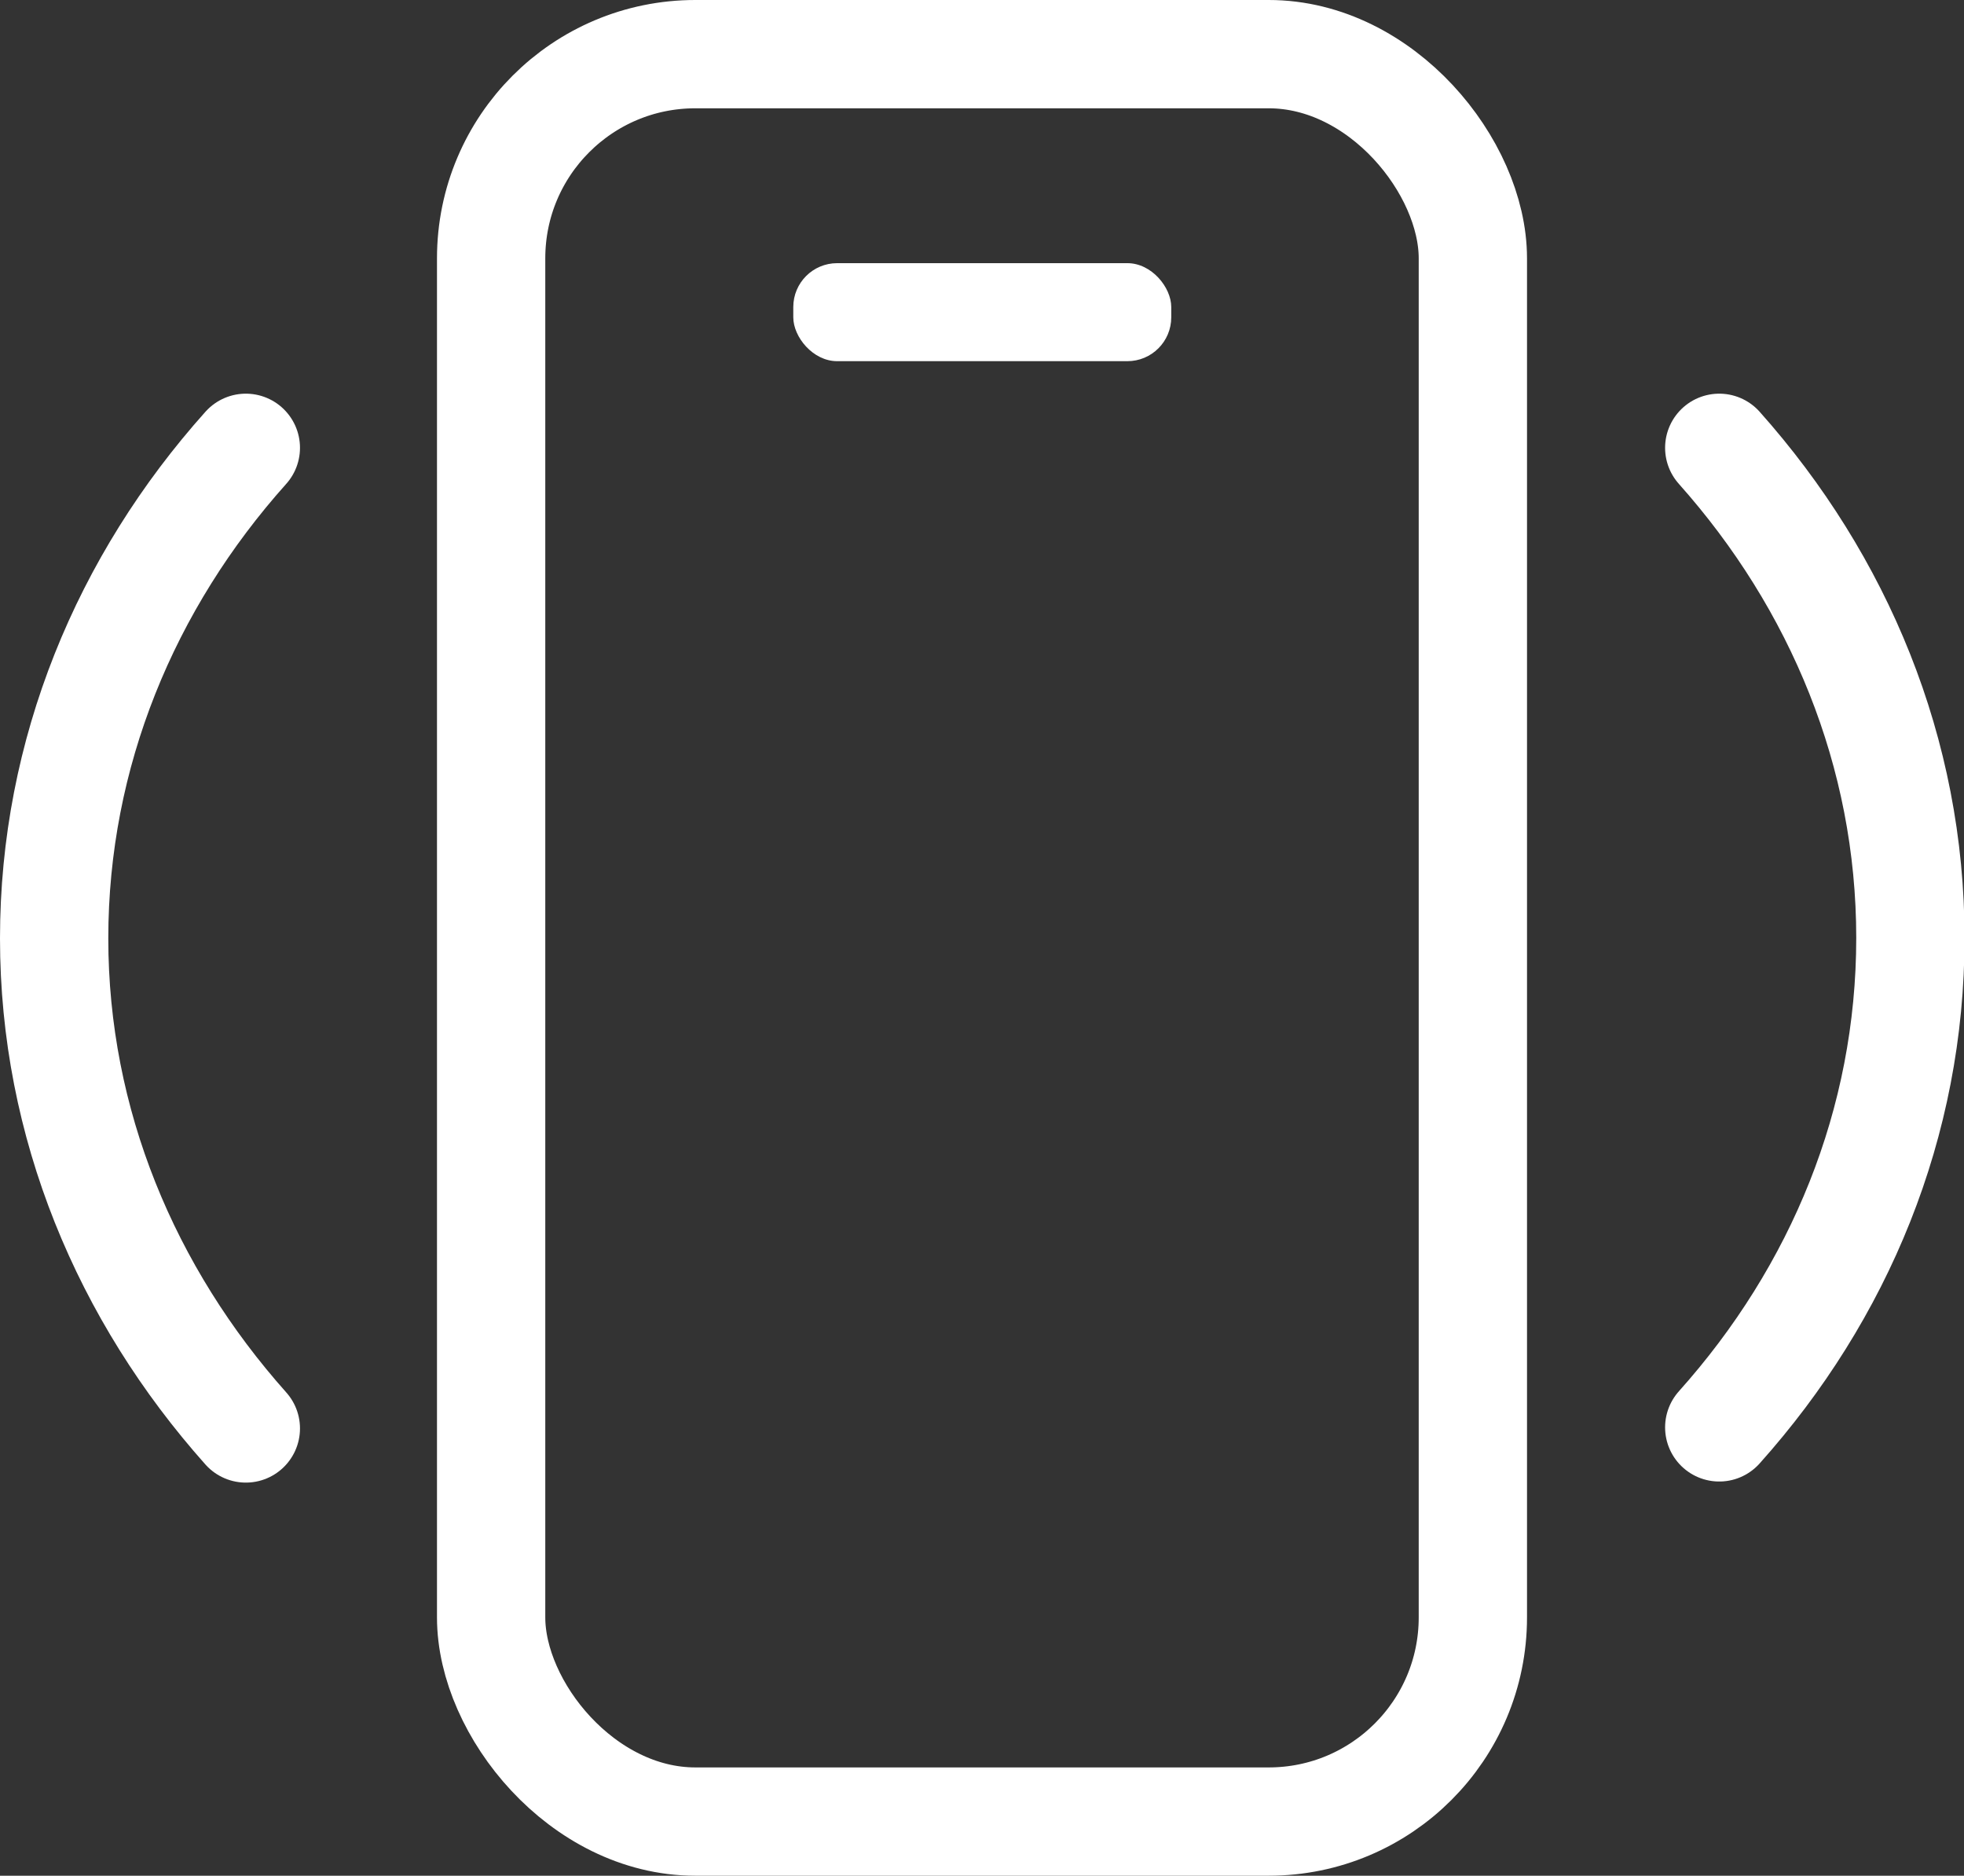
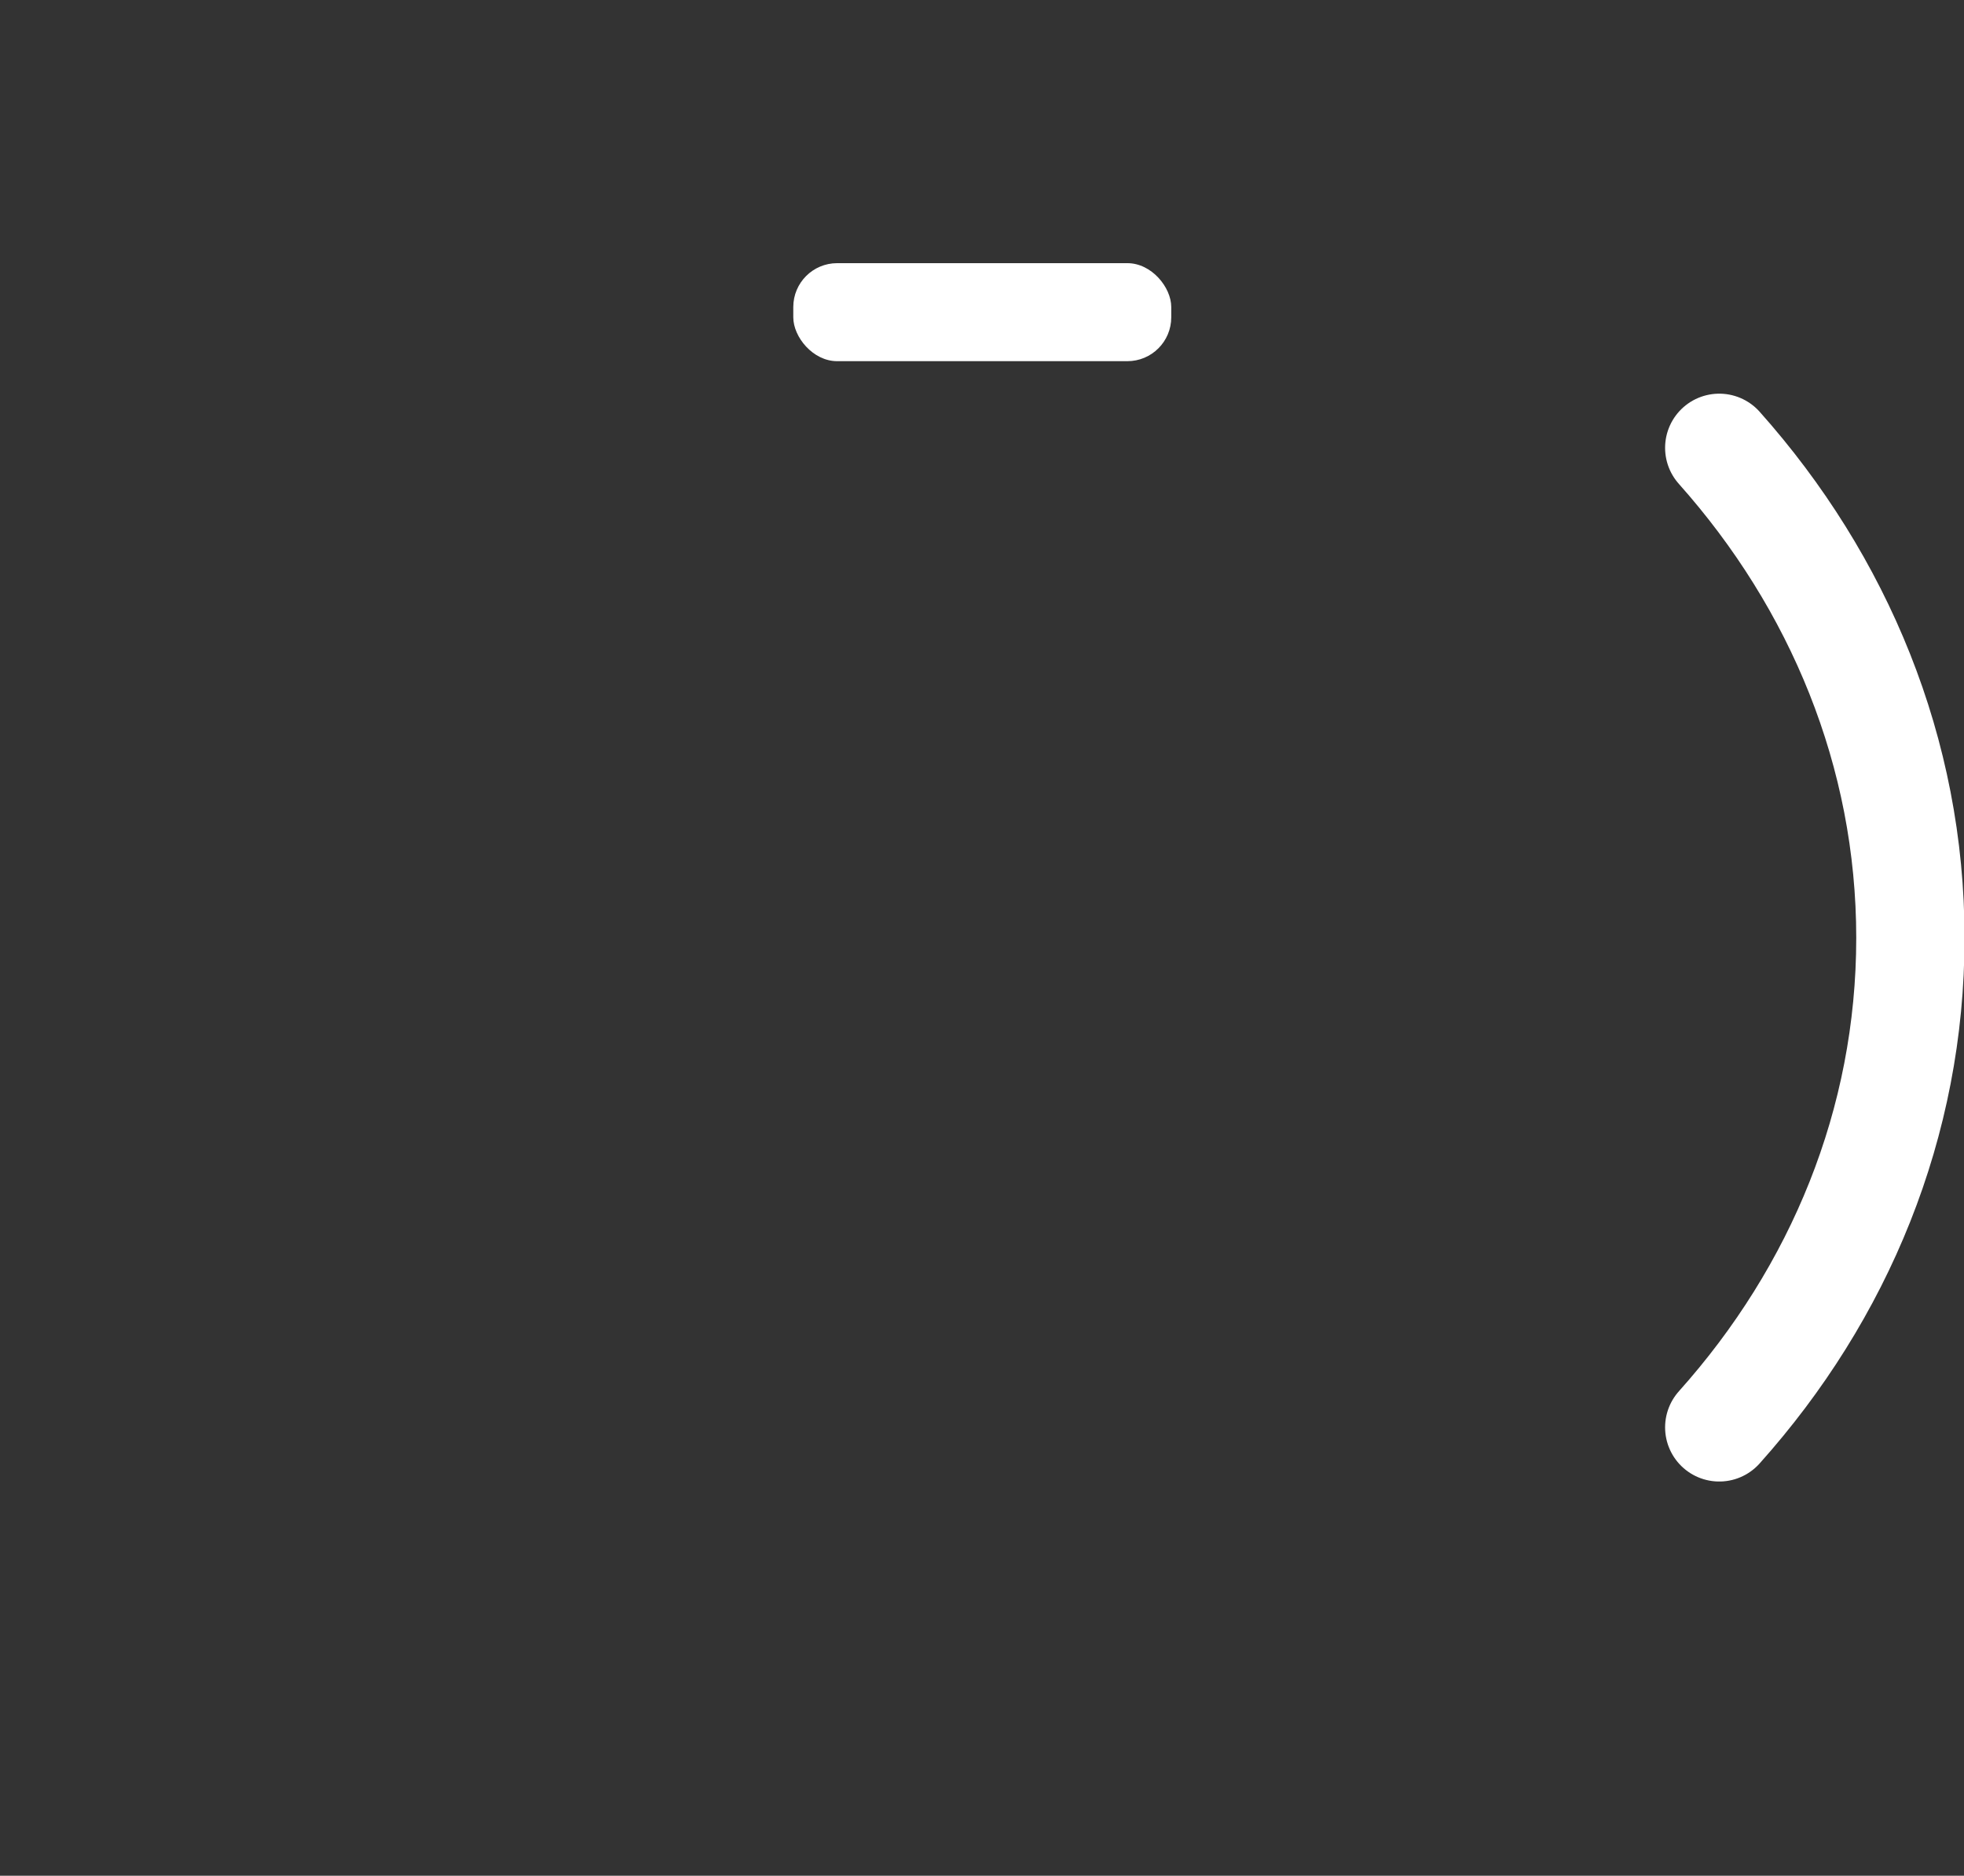
<svg xmlns="http://www.w3.org/2000/svg" id="Capa_2" data-name="Capa 2" viewBox="0 0 36.27 34.64">
  <rect x="0" y="0" width="36.27" height="34.64" fill="#333333" stroke="none" />
  <defs>
    <style>
      .cls-1 {
        fill: #fff;
      }

      .cls-2, .cls-3 {
        fill: none;
        stroke: #fff;
        stroke-miterlimit: 10;
        stroke-width: 2px;
      }

      .cls-3 {
        stroke-linecap: round;
      }
    </style>
  </defs>
  <g id="Capa_1-2" data-name="Capa 1">
    <g>
-       <rect class="cls-2" x="9.07" y="1" width="18.13" height="32.64" rx="3.77" ry="3.77" />
      <g>
-         <path class="cls-3" d="m4.54,26.38c-2.21-2.48-3.54-5.63-3.54-9.05s1.32-6.58,3.54-9.06" />
        <path class="cls-3" d="m31.75,8.27c2.21,2.48,3.53,5.63,3.53,9.05s-1.31,6.56-3.53,9.04" />
      </g>
      <rect class="cls-1" x="14.65" y="4.86" width="6.98" height="1.81" rx=".81" ry=".81" />
    </g>
  </g>
</svg>